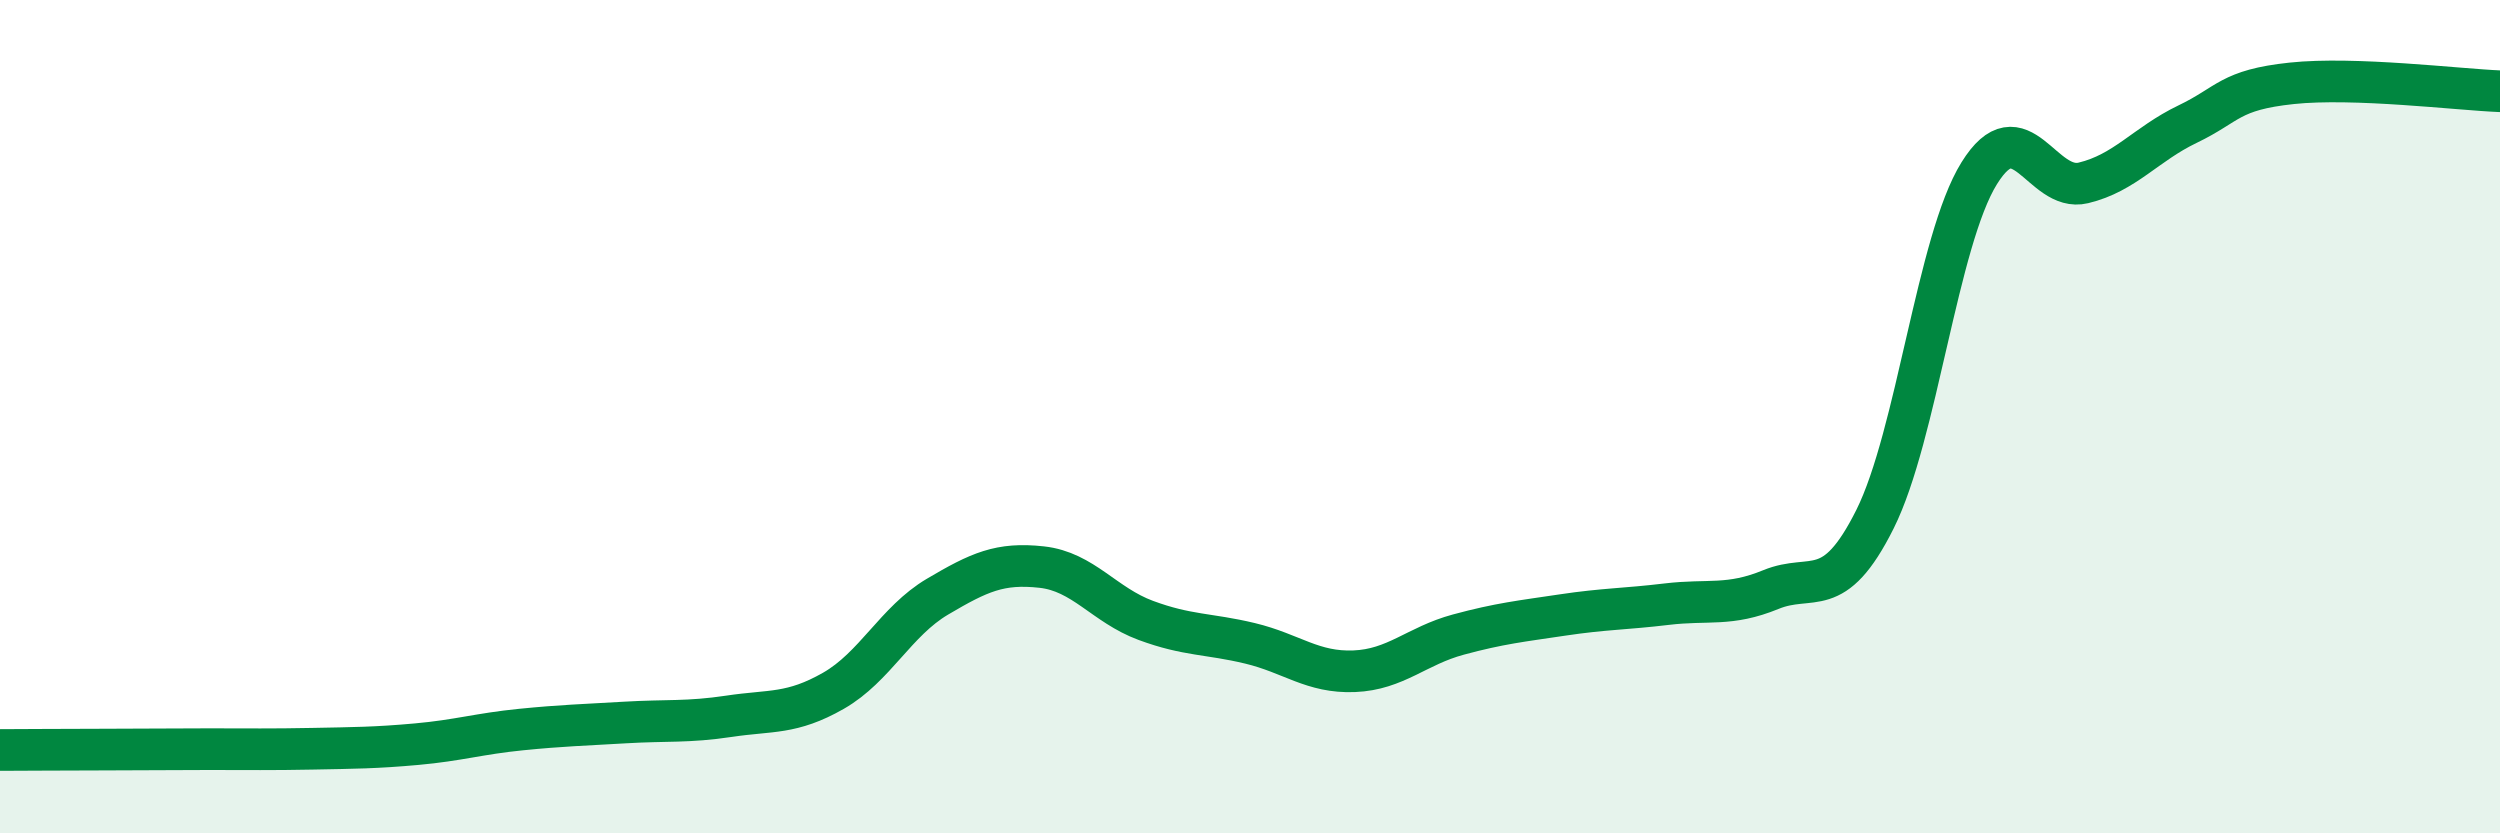
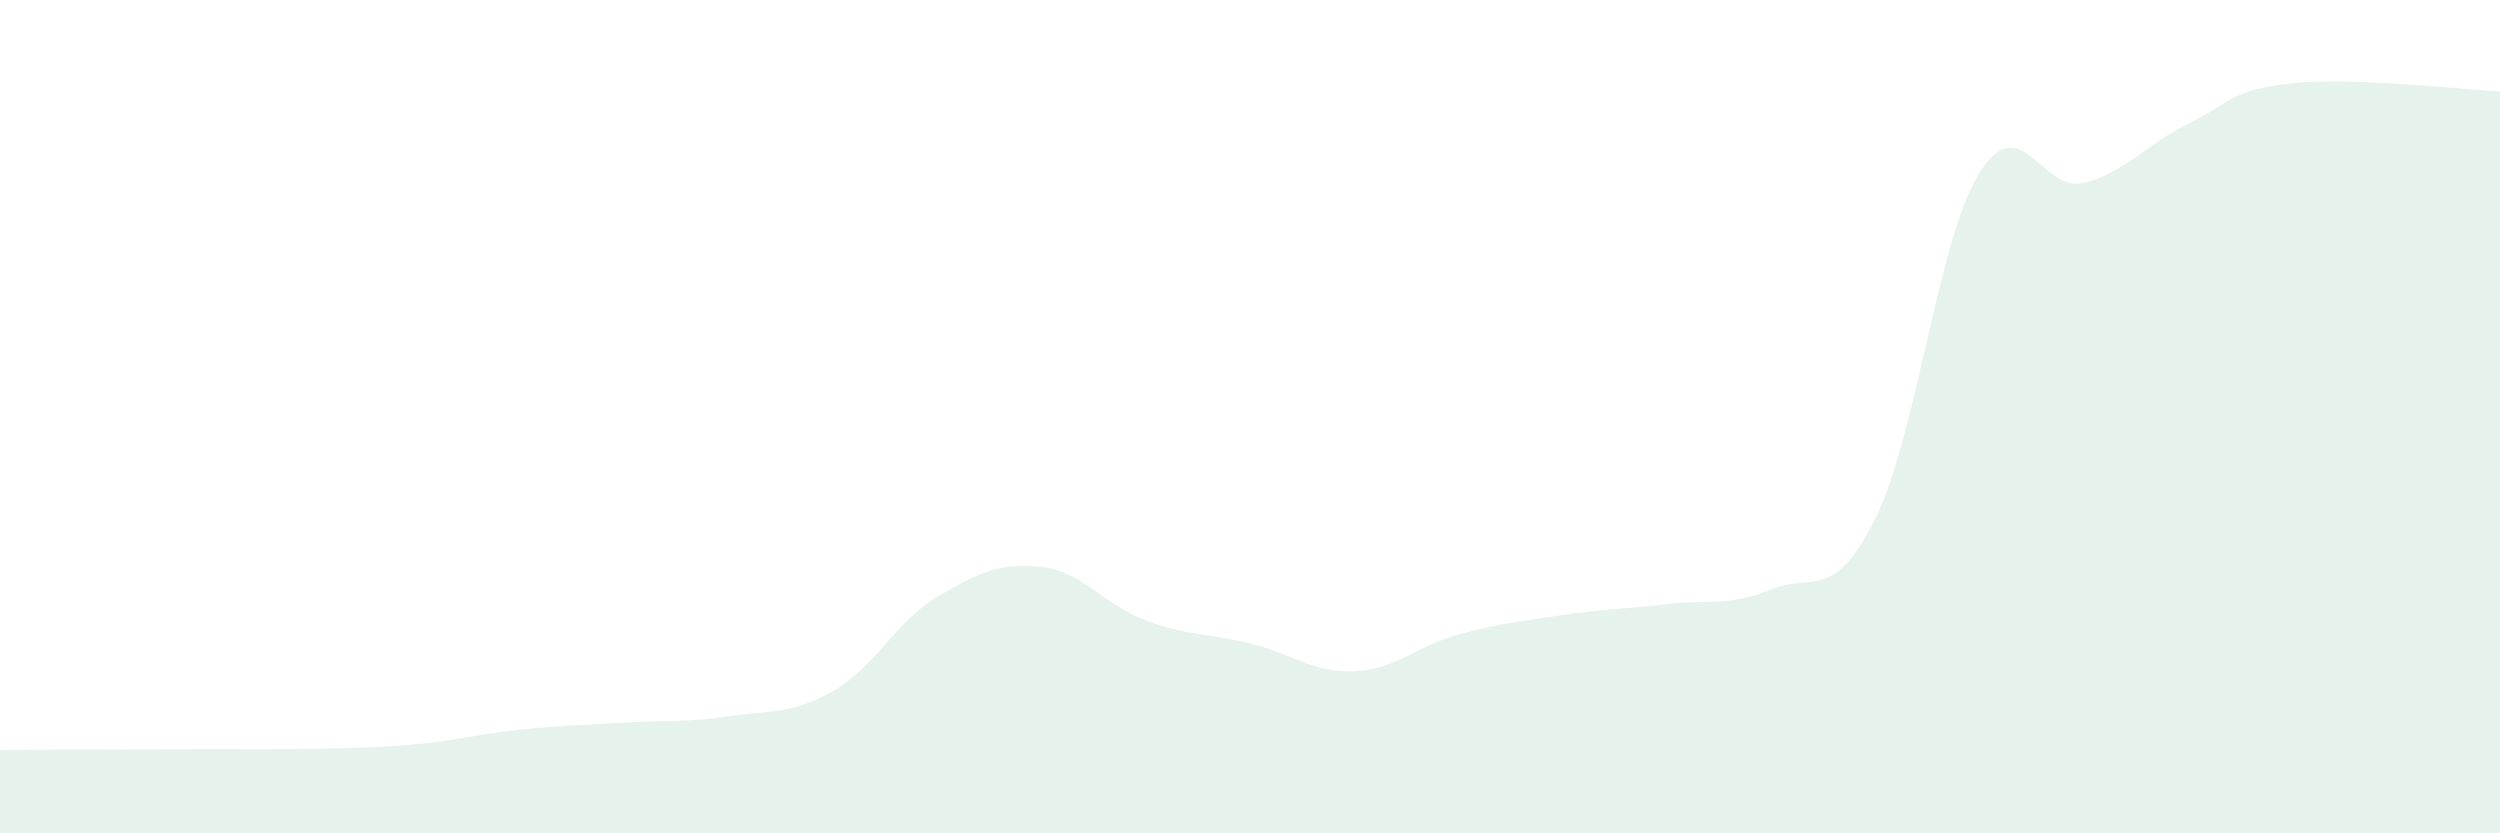
<svg xmlns="http://www.w3.org/2000/svg" width="60" height="20" viewBox="0 0 60 20">
  <path d="M 0,18 C 0.5,18 1.5,17.99 2.5,17.99 C 3.5,17.99 4,17.98 5,17.98 C 6,17.98 6.5,17.99 7.5,17.97 C 8.5,17.95 9,17.95 10,17.86 C 11,17.77 11.5,17.61 12.5,17.51 C 13.5,17.41 14,17.4 15,17.34 C 16,17.28 16.5,17.34 17.5,17.19 C 18.5,17.04 19,17.15 20,16.58 C 21,16.01 21.5,14.91 22.5,14.32 C 23.5,13.73 24,13.5 25,13.61 C 26,13.72 26.5,14.52 27.5,14.89 C 28.5,15.26 29,15.2 30,15.44 C 31,15.68 31.5,16.15 32.5,16.11 C 33.5,16.07 34,15.5 35,15.23 C 36,14.96 36.5,14.91 37.5,14.76 C 38.5,14.61 39,14.62 40,14.5 C 41,14.38 41.5,14.56 42.5,14.15 C 43.5,13.74 44,14.46 45,12.46 C 46,10.46 46.5,5.77 47.5,4.16 C 48.5,2.55 49,4.63 50,4.39 C 51,4.15 51.5,3.46 52.5,2.98 C 53.5,2.5 53.5,2.16 55,2 C 56.5,1.84 59,2.15 60,2.19L60 20L0 20Z" fill="#008740" opacity="0.1" stroke-linecap="round" stroke-linejoin="round" />
-   <path d="M 0,18 C 0.5,18 1.5,17.99 2.5,17.99 C 3.5,17.99 4,17.98 5,17.98 C 6,17.98 6.5,17.99 7.5,17.97 C 8.5,17.95 9,17.95 10,17.86 C 11,17.77 11.5,17.61 12.5,17.51 C 13.5,17.41 14,17.4 15,17.34 C 16,17.28 16.5,17.34 17.5,17.19 C 18.5,17.04 19,17.15 20,16.58 C 21,16.01 21.5,14.91 22.5,14.32 C 23.5,13.73 24,13.5 25,13.61 C 26,13.72 26.5,14.52 27.5,14.89 C 28.5,15.26 29,15.2 30,15.44 C 31,15.68 31.5,16.15 32.5,16.11 C 33.5,16.07 34,15.5 35,15.23 C 36,14.96 36.5,14.91 37.5,14.76 C 38.5,14.61 39,14.62 40,14.5 C 41,14.38 41.5,14.56 42.5,14.15 C 43.5,13.74 44,14.46 45,12.46 C 46,10.46 46.5,5.77 47.5,4.16 C 48.5,2.55 49,4.63 50,4.39 C 51,4.15 51.5,3.46 52.5,2.98 C 53.5,2.5 53.5,2.16 55,2 C 56.5,1.84 59,2.15 60,2.19" stroke="#008740" stroke-width="1" fill="none" stroke-linecap="round" stroke-linejoin="round" />
</svg>